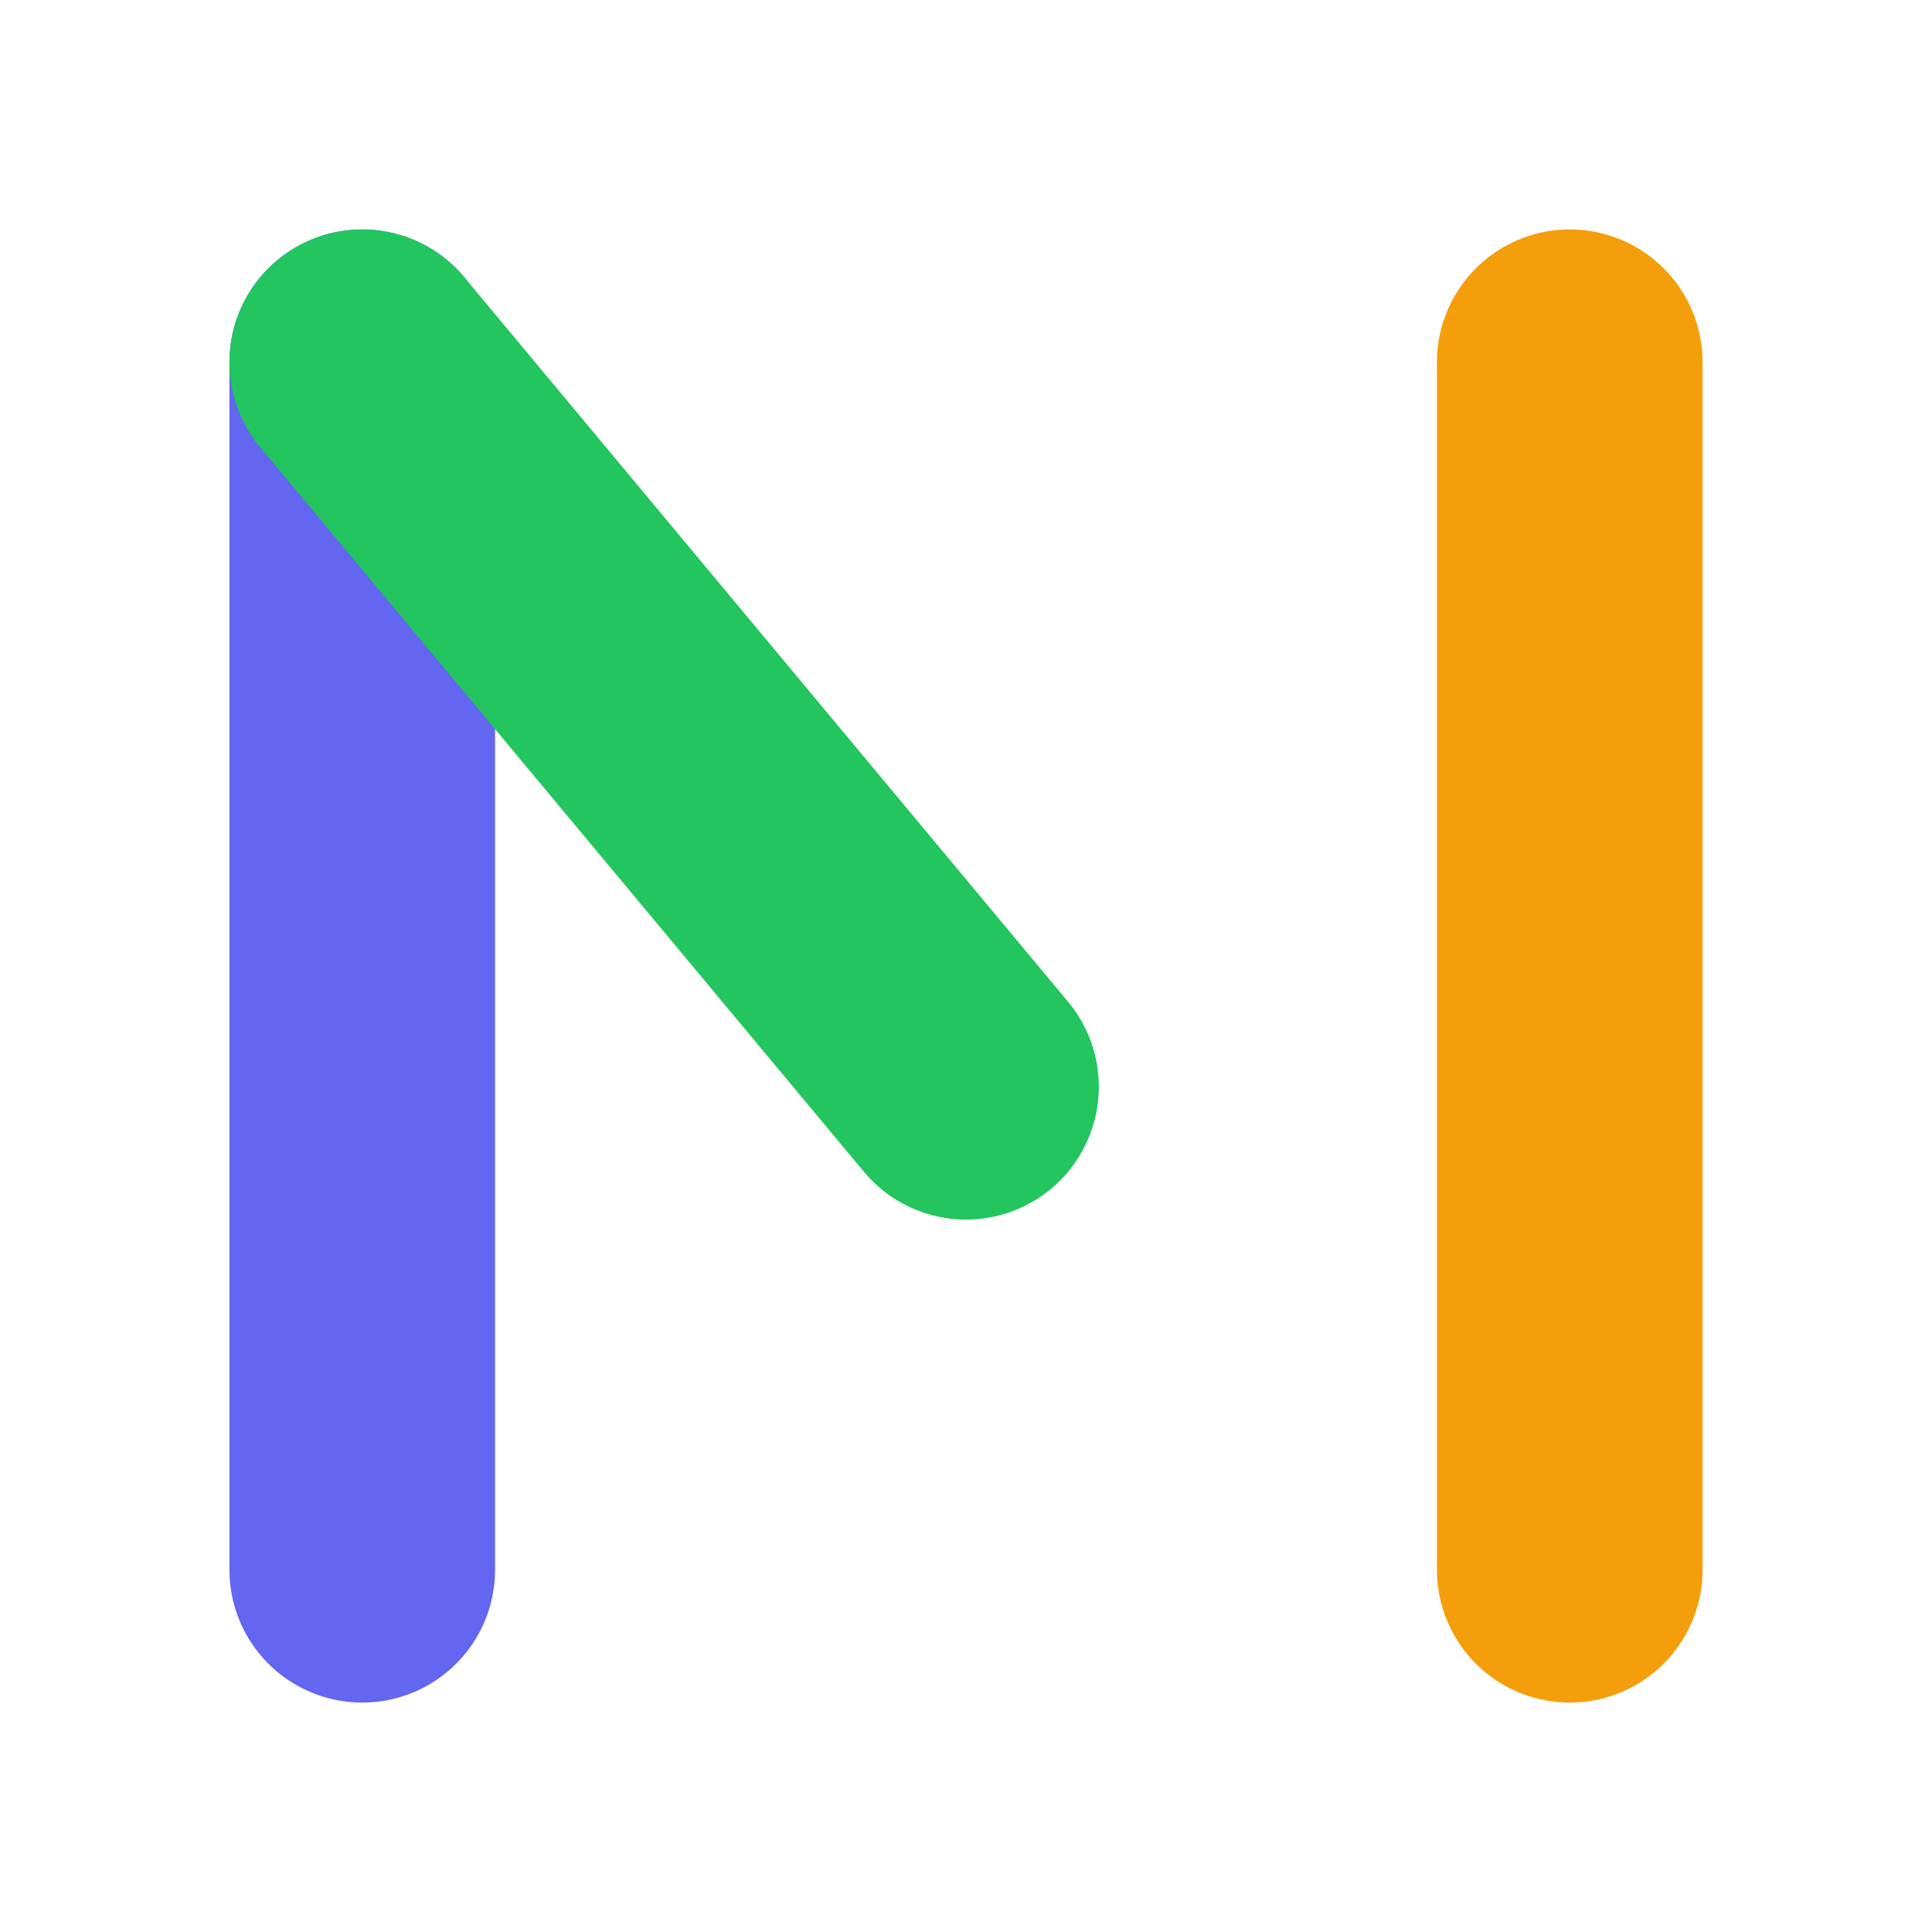
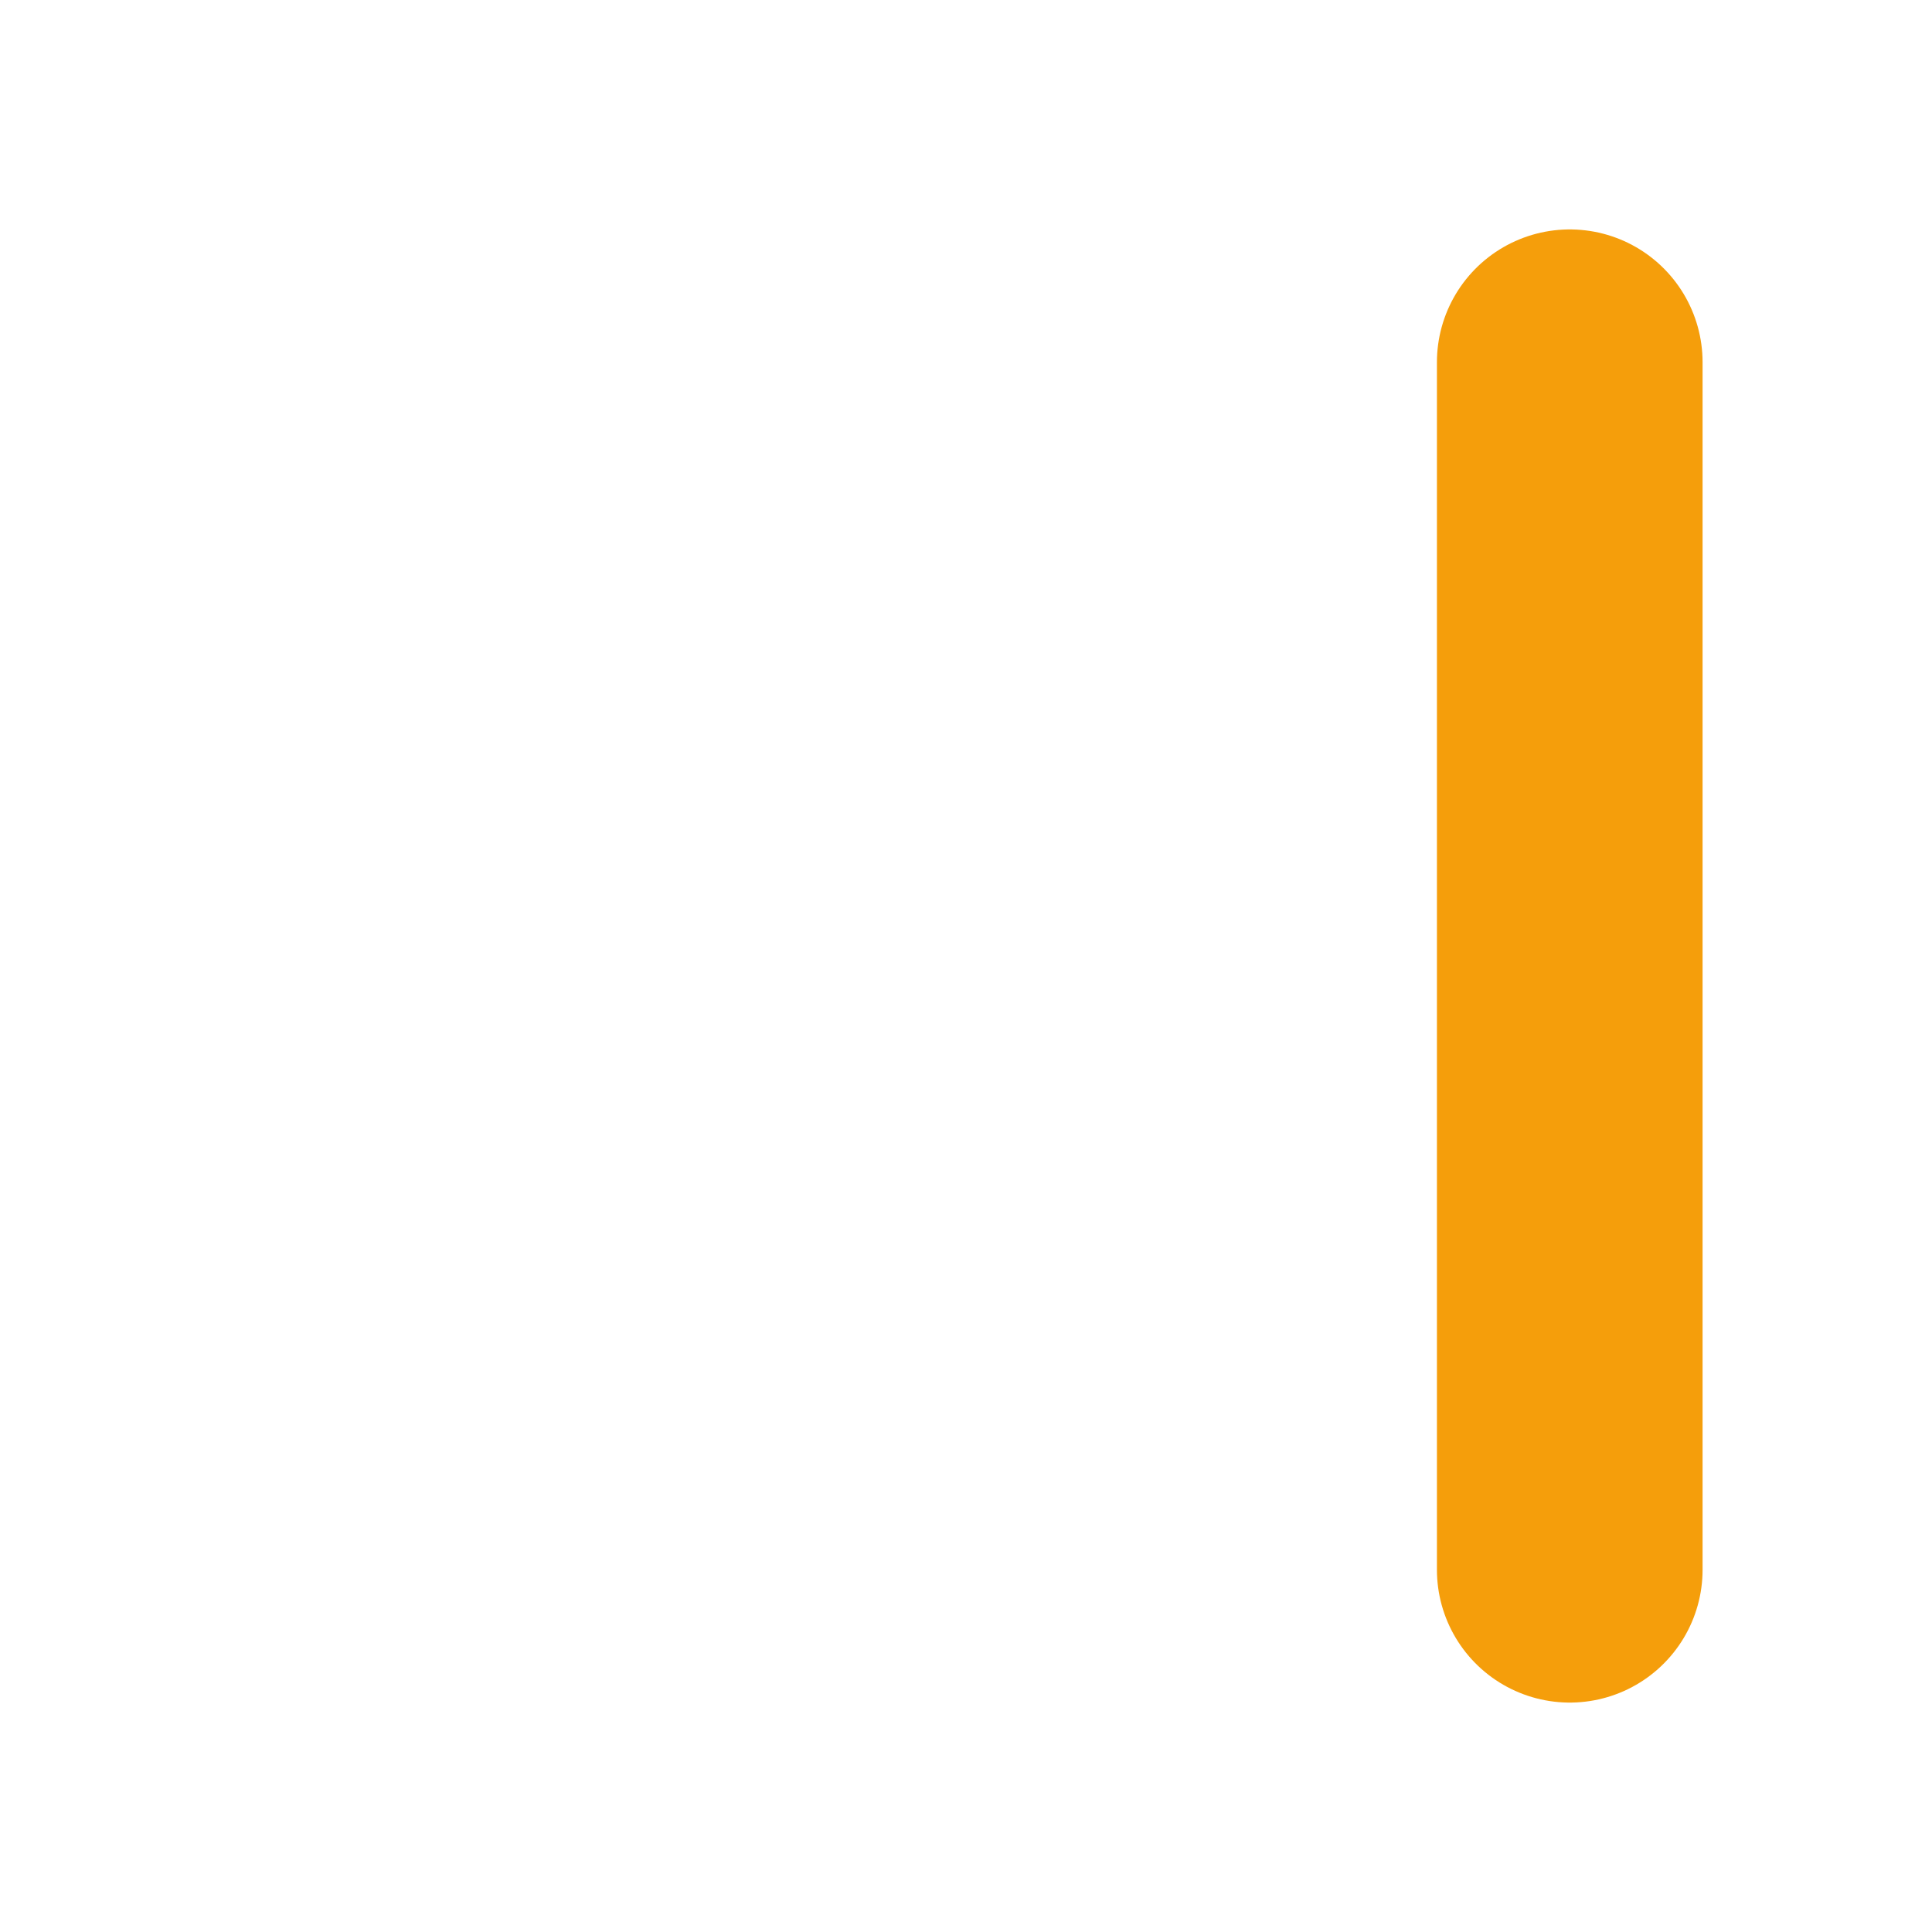
<svg xmlns="http://www.w3.org/2000/svg" viewBox="0 0 16 16">
-   <line x1="3" y1="13" x2="3" y2="3" stroke="#6366f1" stroke-width="2.2" stroke-linecap="round" />
-   <line x1="3" y1="3" x2="8" y2="9" stroke="#22c55e" stroke-width="2.2" stroke-linecap="round" />
  <line x1="13" y1="13" x2="13" y2="3" stroke="#f59e0b" stroke-width="2.2" stroke-linecap="round" />
</svg>